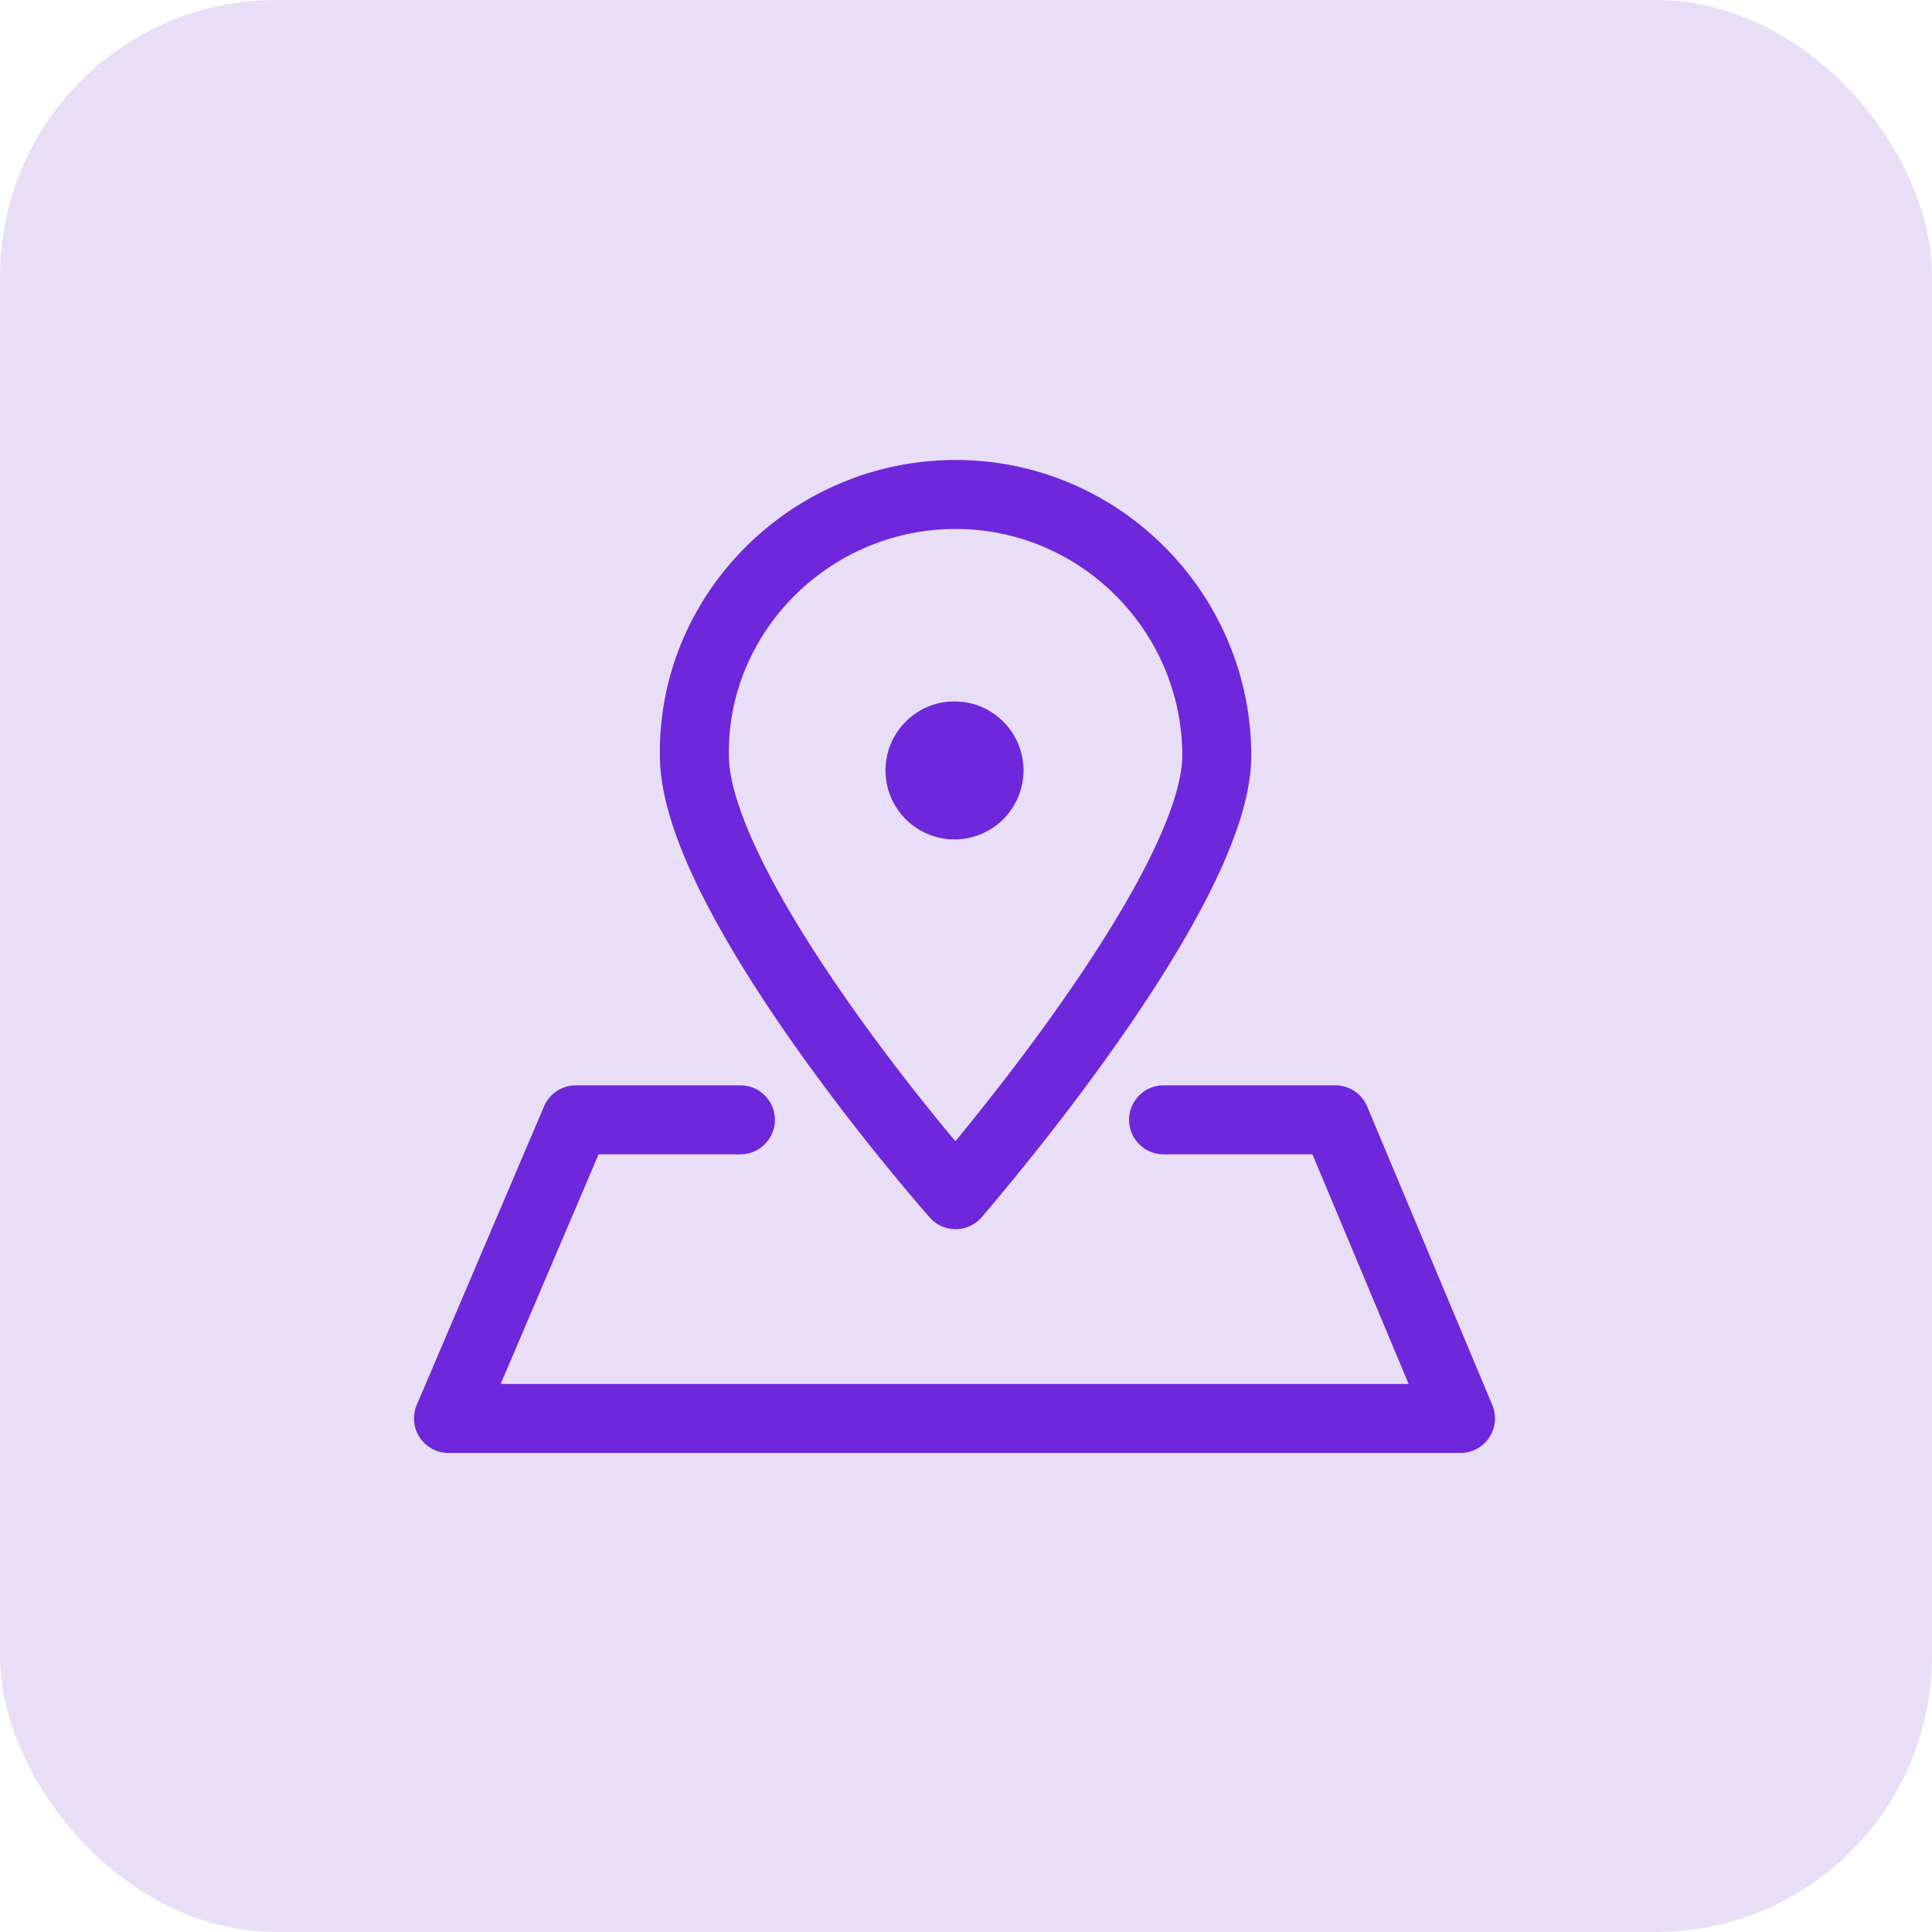
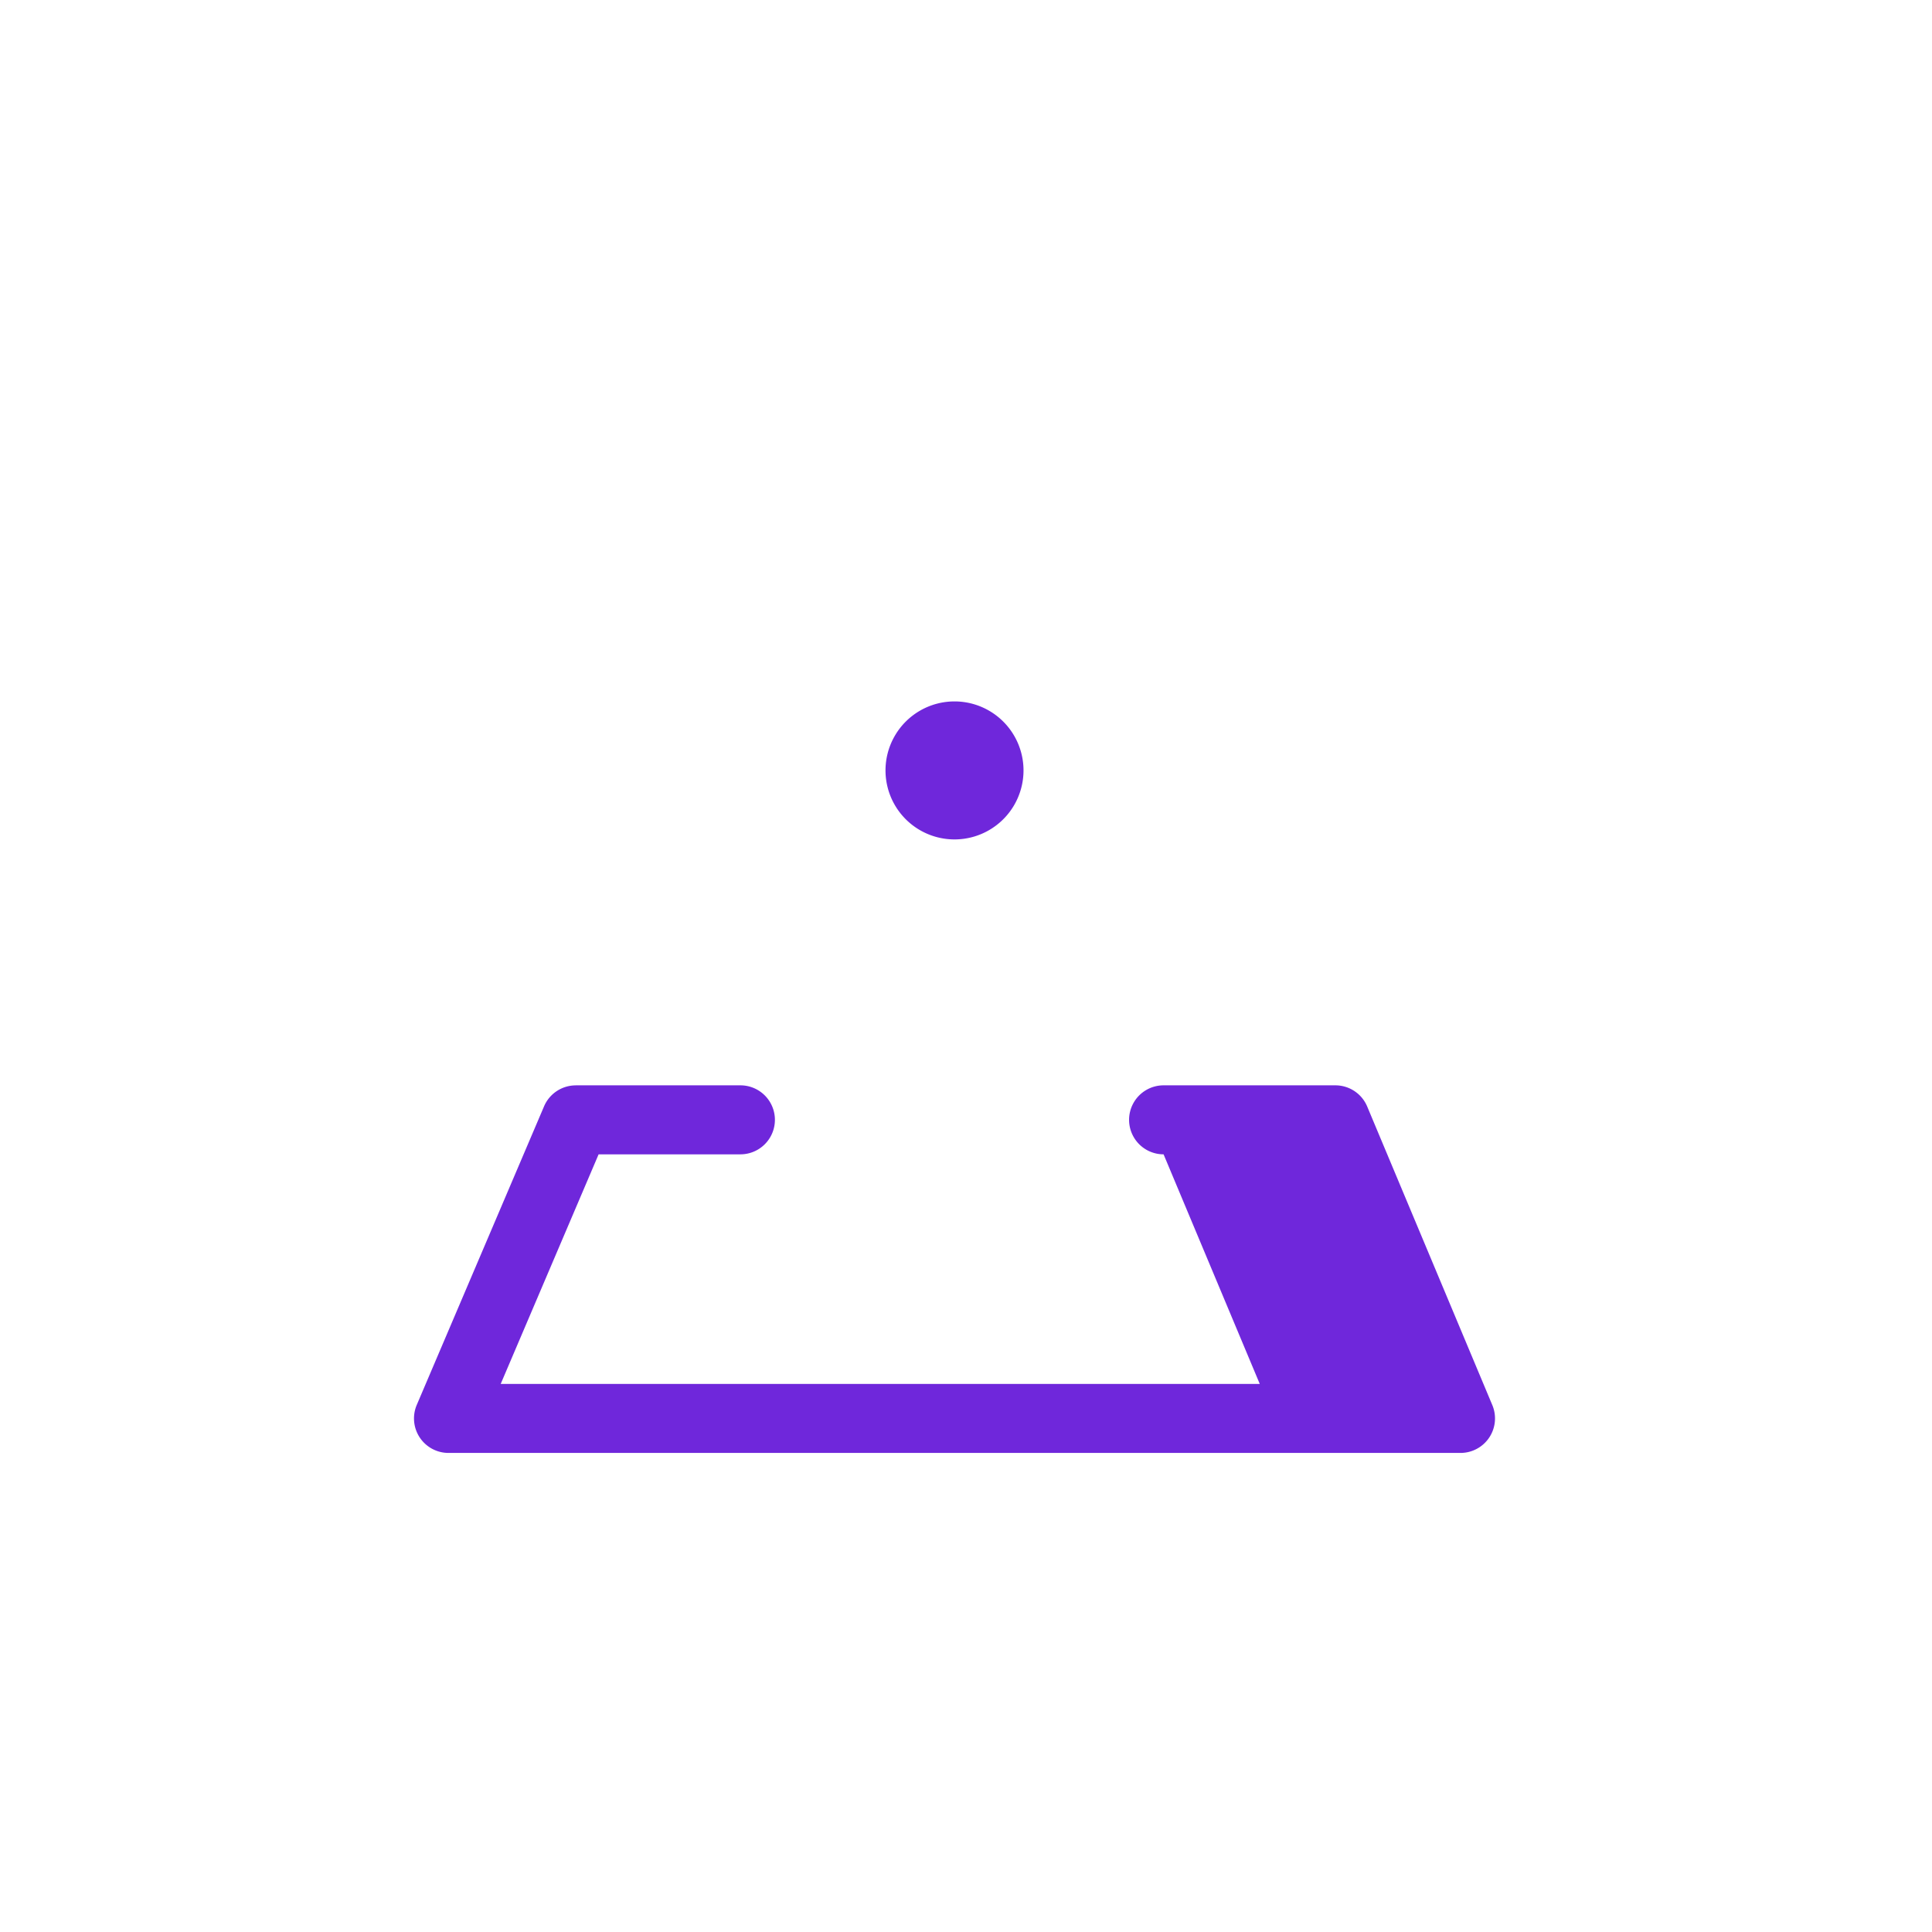
<svg xmlns="http://www.w3.org/2000/svg" width="56" height="56" fill="none">
-   <rect width="56" height="56" fill="#E8DFF7" rx="8" />
  <path fill="#6F27DB" d="M27.667 24.331a2 2 0 1 0 0-4 2 2 0 0 0 0 4Z" />
-   <path fill="#6F27DB" fill-rule="evenodd" d="M27.698 13.333c-4.74 0-8.638 3.874-8.57 8.579.002 1.04.382 2.216.905 3.368.535 1.178 1.266 2.431 2.065 3.652 1.6 2.443 3.522 4.834 4.847 6.353a1 1 0 0 0 1.514-.008c1.32-1.546 3.242-3.951 4.84-6.392.798-1.22 1.529-2.47 2.063-3.638.524-1.146.907-2.314.907-3.343 0-4.682-3.814-8.571-8.57-8.571Zm-6.57 8.555c-.055-3.562 2.915-6.555 6.57-6.555 3.642 0 6.571 2.982 6.571 6.57 0 .594-.237 1.445-.725 2.512-.478 1.044-1.15 2.2-1.919 3.374-1.256 1.92-2.732 3.832-3.933 5.29-1.197-1.433-2.668-3.328-3.92-5.242-.768-1.173-1.44-2.332-1.917-3.384-.488-1.073-.727-1.938-.727-2.55v-.015Z" clip-rule="evenodd" />
-   <path fill="#6F27DB" d="M16.69 31.46a1 1 0 0 0-.92.607l-3.69 8.655a1 1 0 0 0 .92 1.392h29.333a1 1 0 0 0 .923-1.386l-3.627-8.655a1 1 0 0 0-.922-.614h-4.98a1 1 0 1 0 0 2h4.315l2.788 6.655H14.513l2.838-6.655h4.11a1 1 0 0 0 0-2H16.69Z" />
+   <path fill="#6F27DB" d="M16.69 31.46a1 1 0 0 0-.92.607l-3.69 8.655a1 1 0 0 0 .92 1.392h29.333a1 1 0 0 0 .923-1.386l-3.627-8.655a1 1 0 0 0-.922-.614h-4.98a1 1 0 1 0 0 2l2.788 6.655H14.513l2.838-6.655h4.11a1 1 0 0 0 0-2H16.69Z" />
</svg>